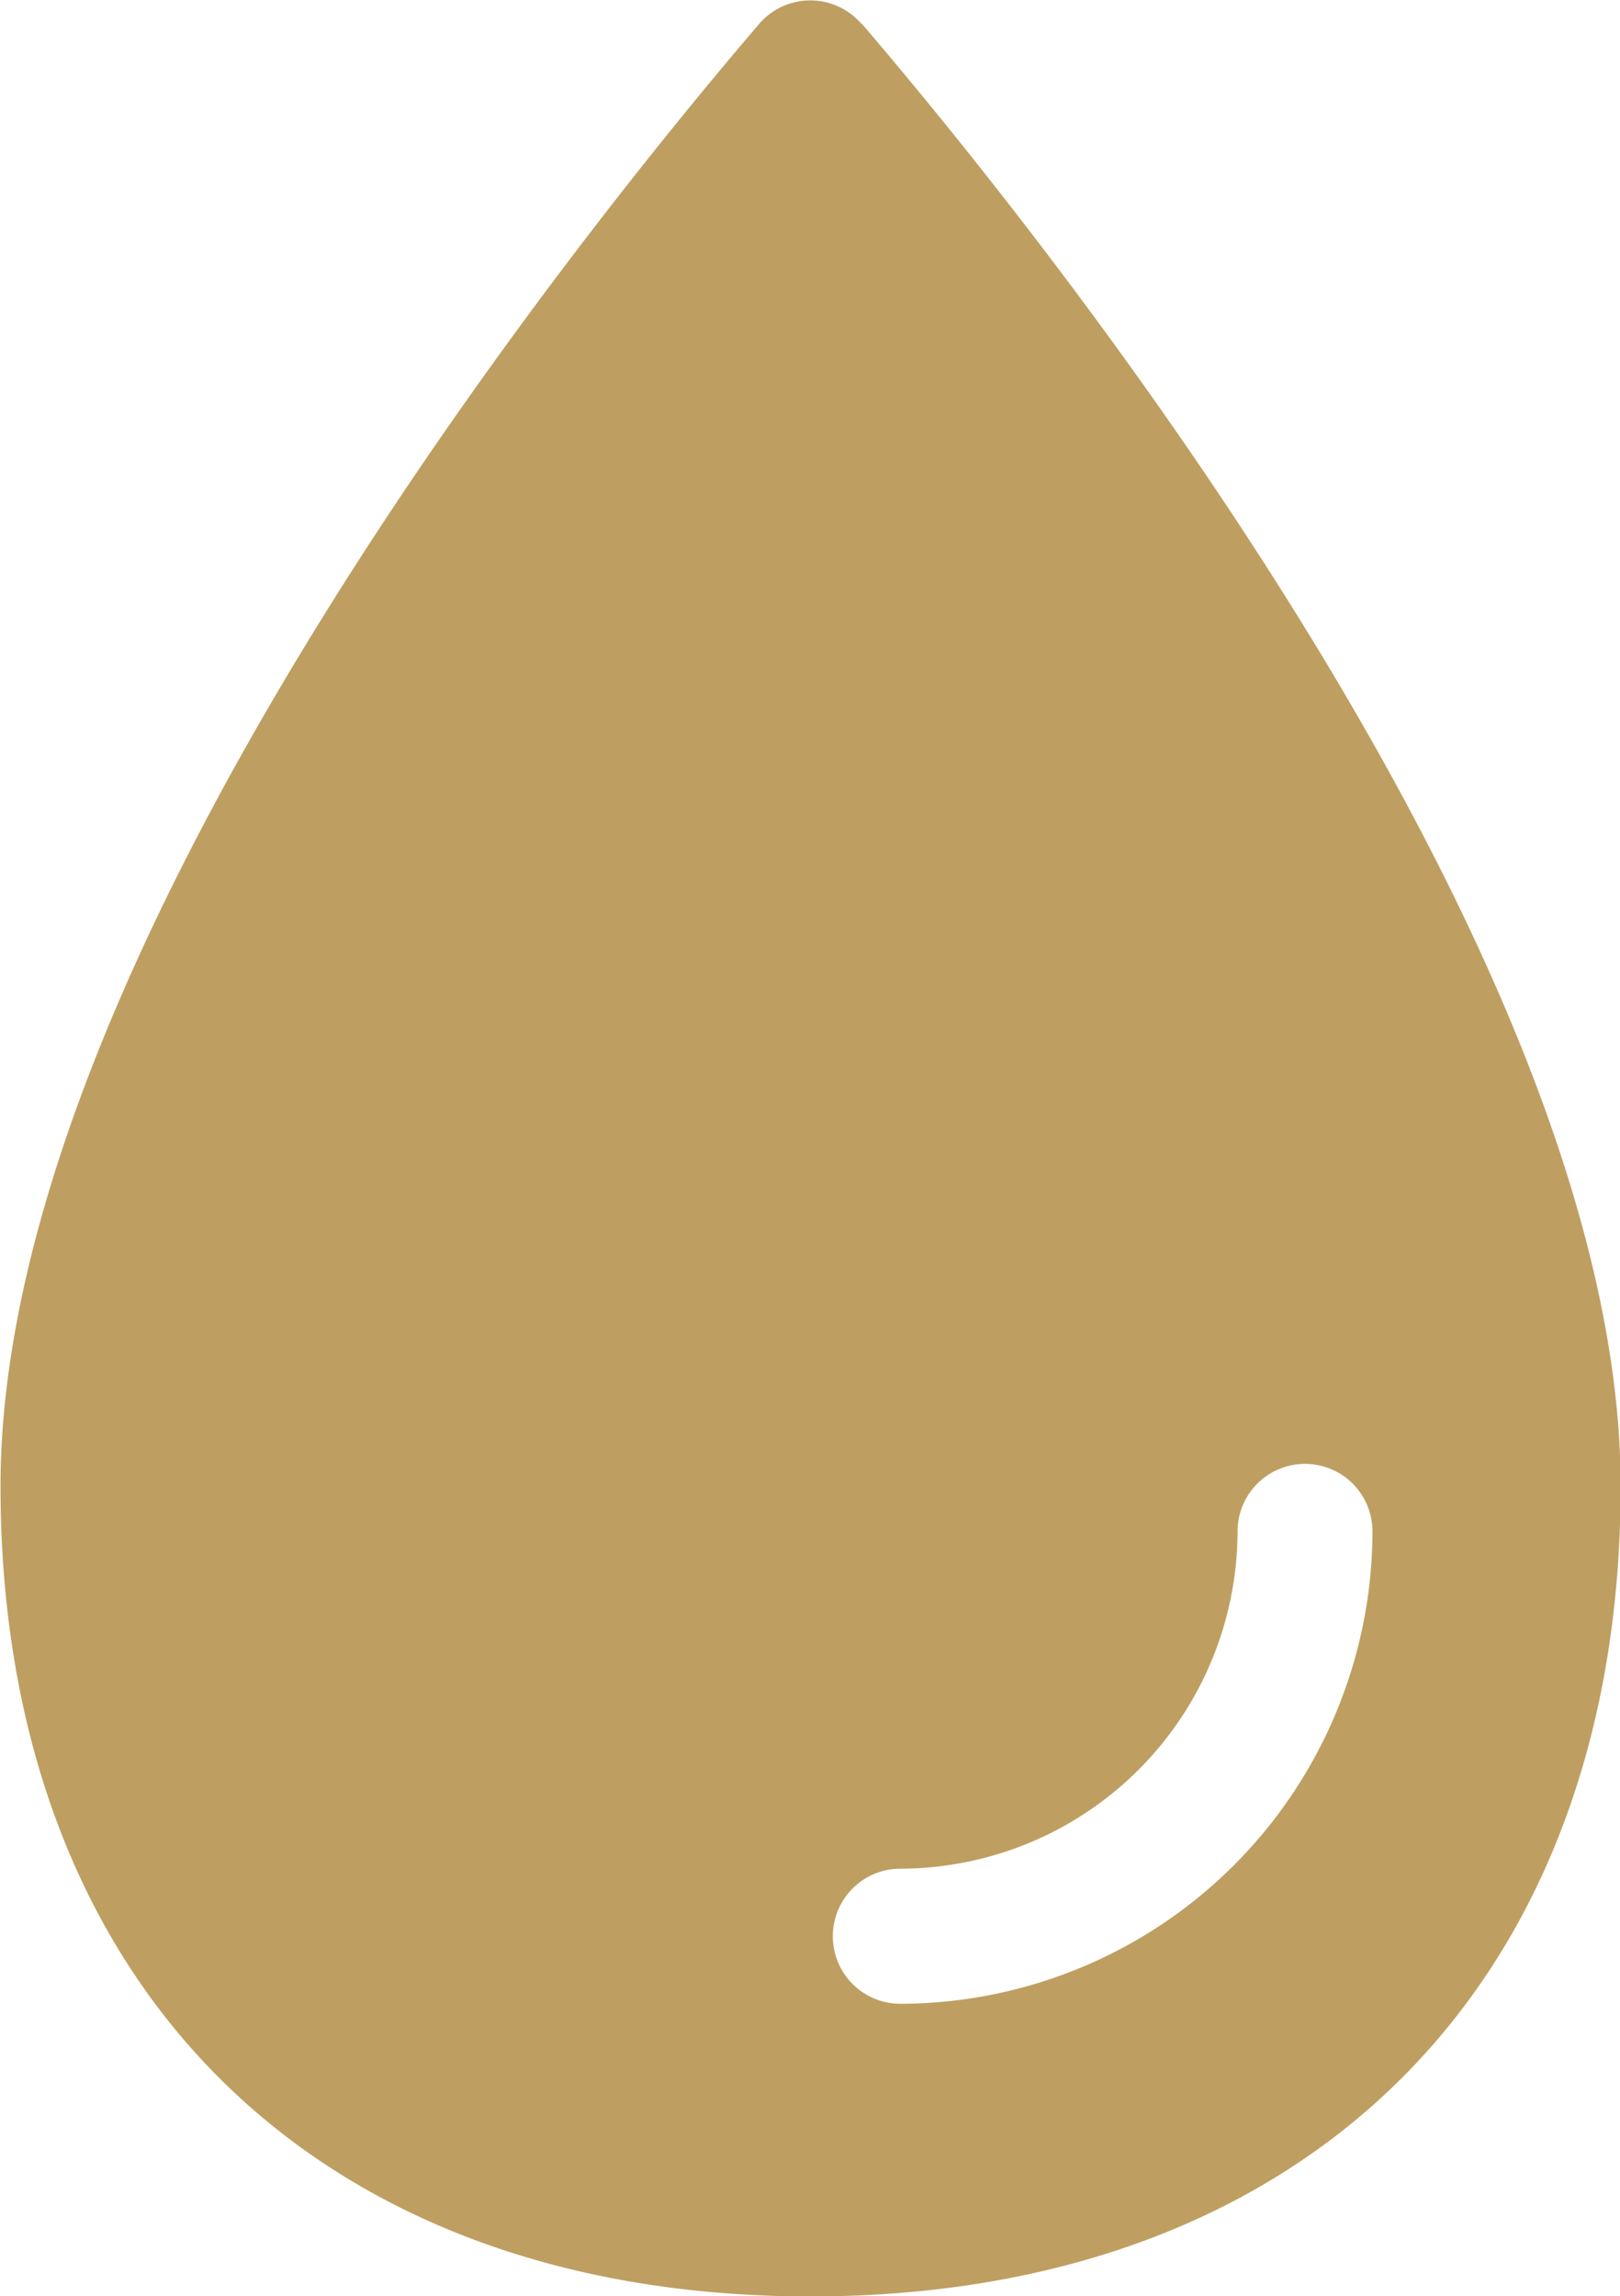
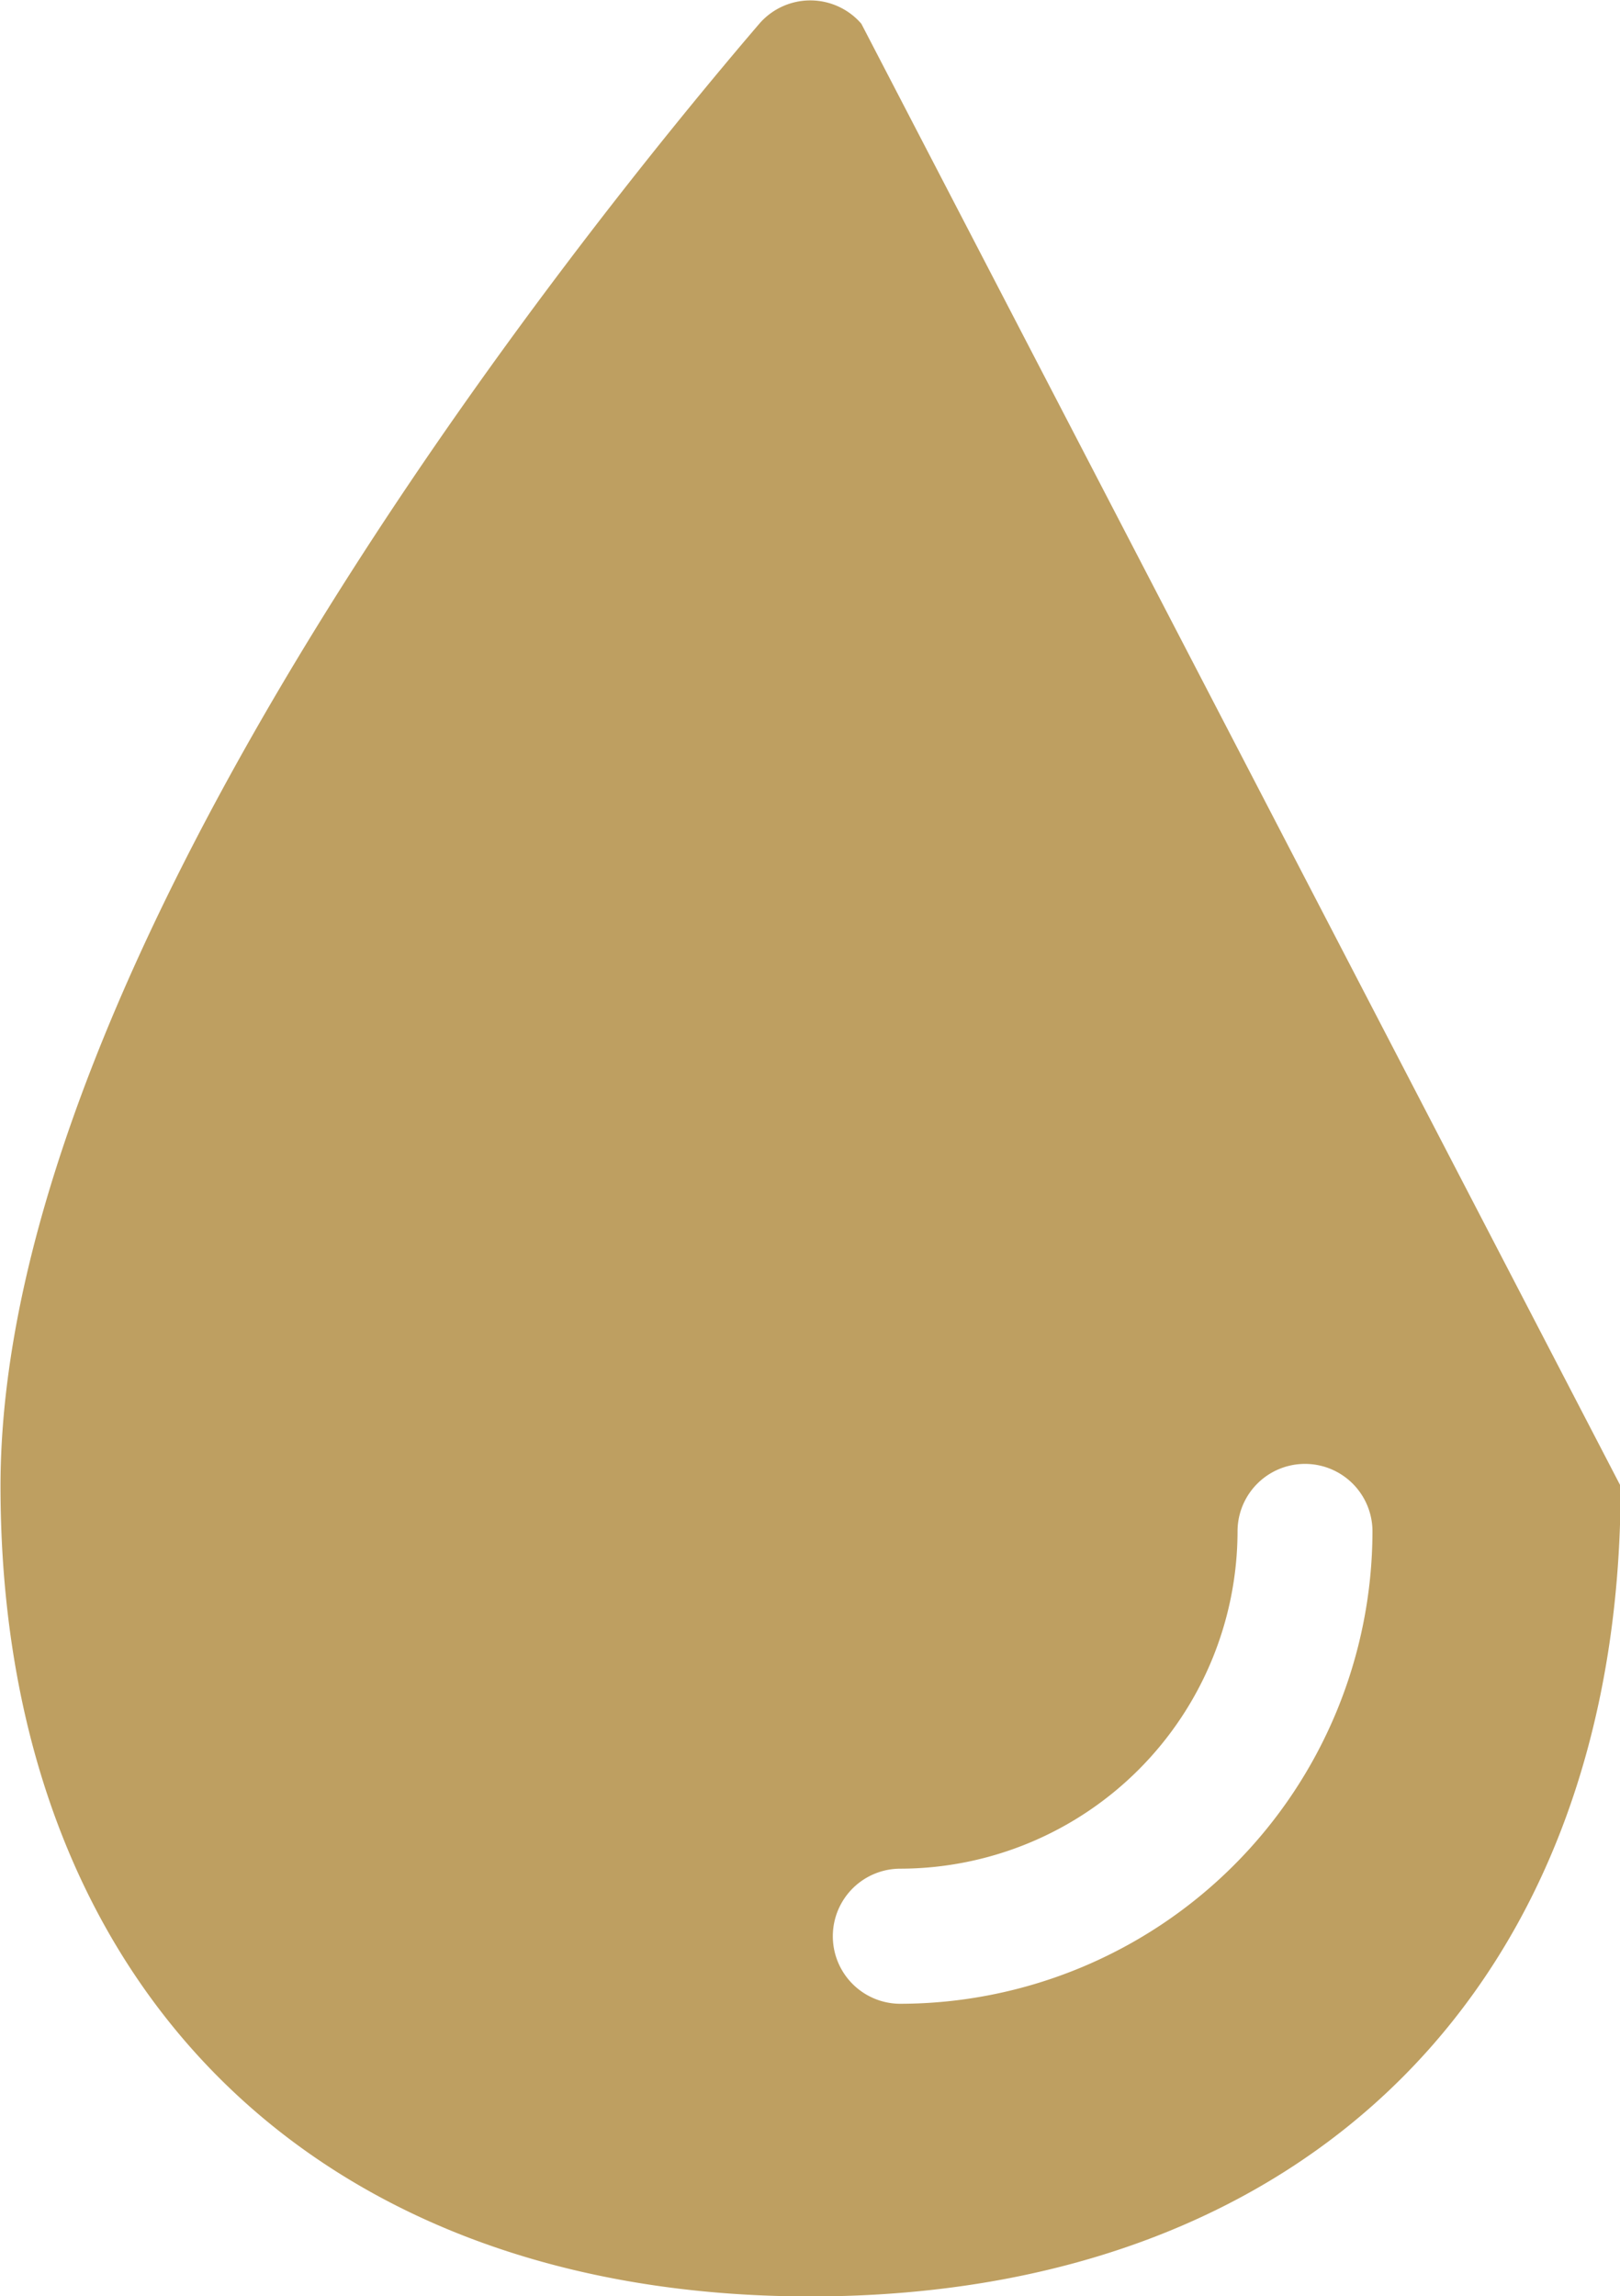
<svg xmlns="http://www.w3.org/2000/svg" width="12.703" height="18" viewBox="0 0 12.703 18">
  <g id="water" transform="translate(-649.296 -1700)">
    <g id="Group_14" data-name="Group 14" transform="translate(0 3)">
-       <path id="__TEMP__SVG__" d="M11.694,2.652a.529.529,0,0,0-.8,0c-1.4,1.634-5.95,7.28-5.95,11.463,0,3.9,2.454,6.352,6.352,6.352s6.352-2.453,6.352-6.352c0-4.183-4.553-9.83-5.95-11.463ZM12,18.173a.529.529,0,1,1,0-1.059,2.649,2.649,0,0,0,2.644-2.644.529.529,0,1,1,1.058,0A3.709,3.709,0,0,1,12,18.173Z" transform="translate(644.356 1694.534)" fill="#be9f61" />
+       <path id="__TEMP__SVG__" d="M11.694,2.652a.529.529,0,0,0-.8,0c-1.4,1.634-5.95,7.28-5.95,11.463,0,3.9,2.454,6.352,6.352,6.352s6.352-2.453,6.352-6.352ZM12,18.173a.529.529,0,1,1,0-1.059,2.649,2.649,0,0,0,2.644-2.644.529.529,0,1,1,1.058,0A3.709,3.709,0,0,1,12,18.173Z" transform="translate(644.356 1694.534)" fill="#be9f61" />
    </g>
  </g>
</svg>